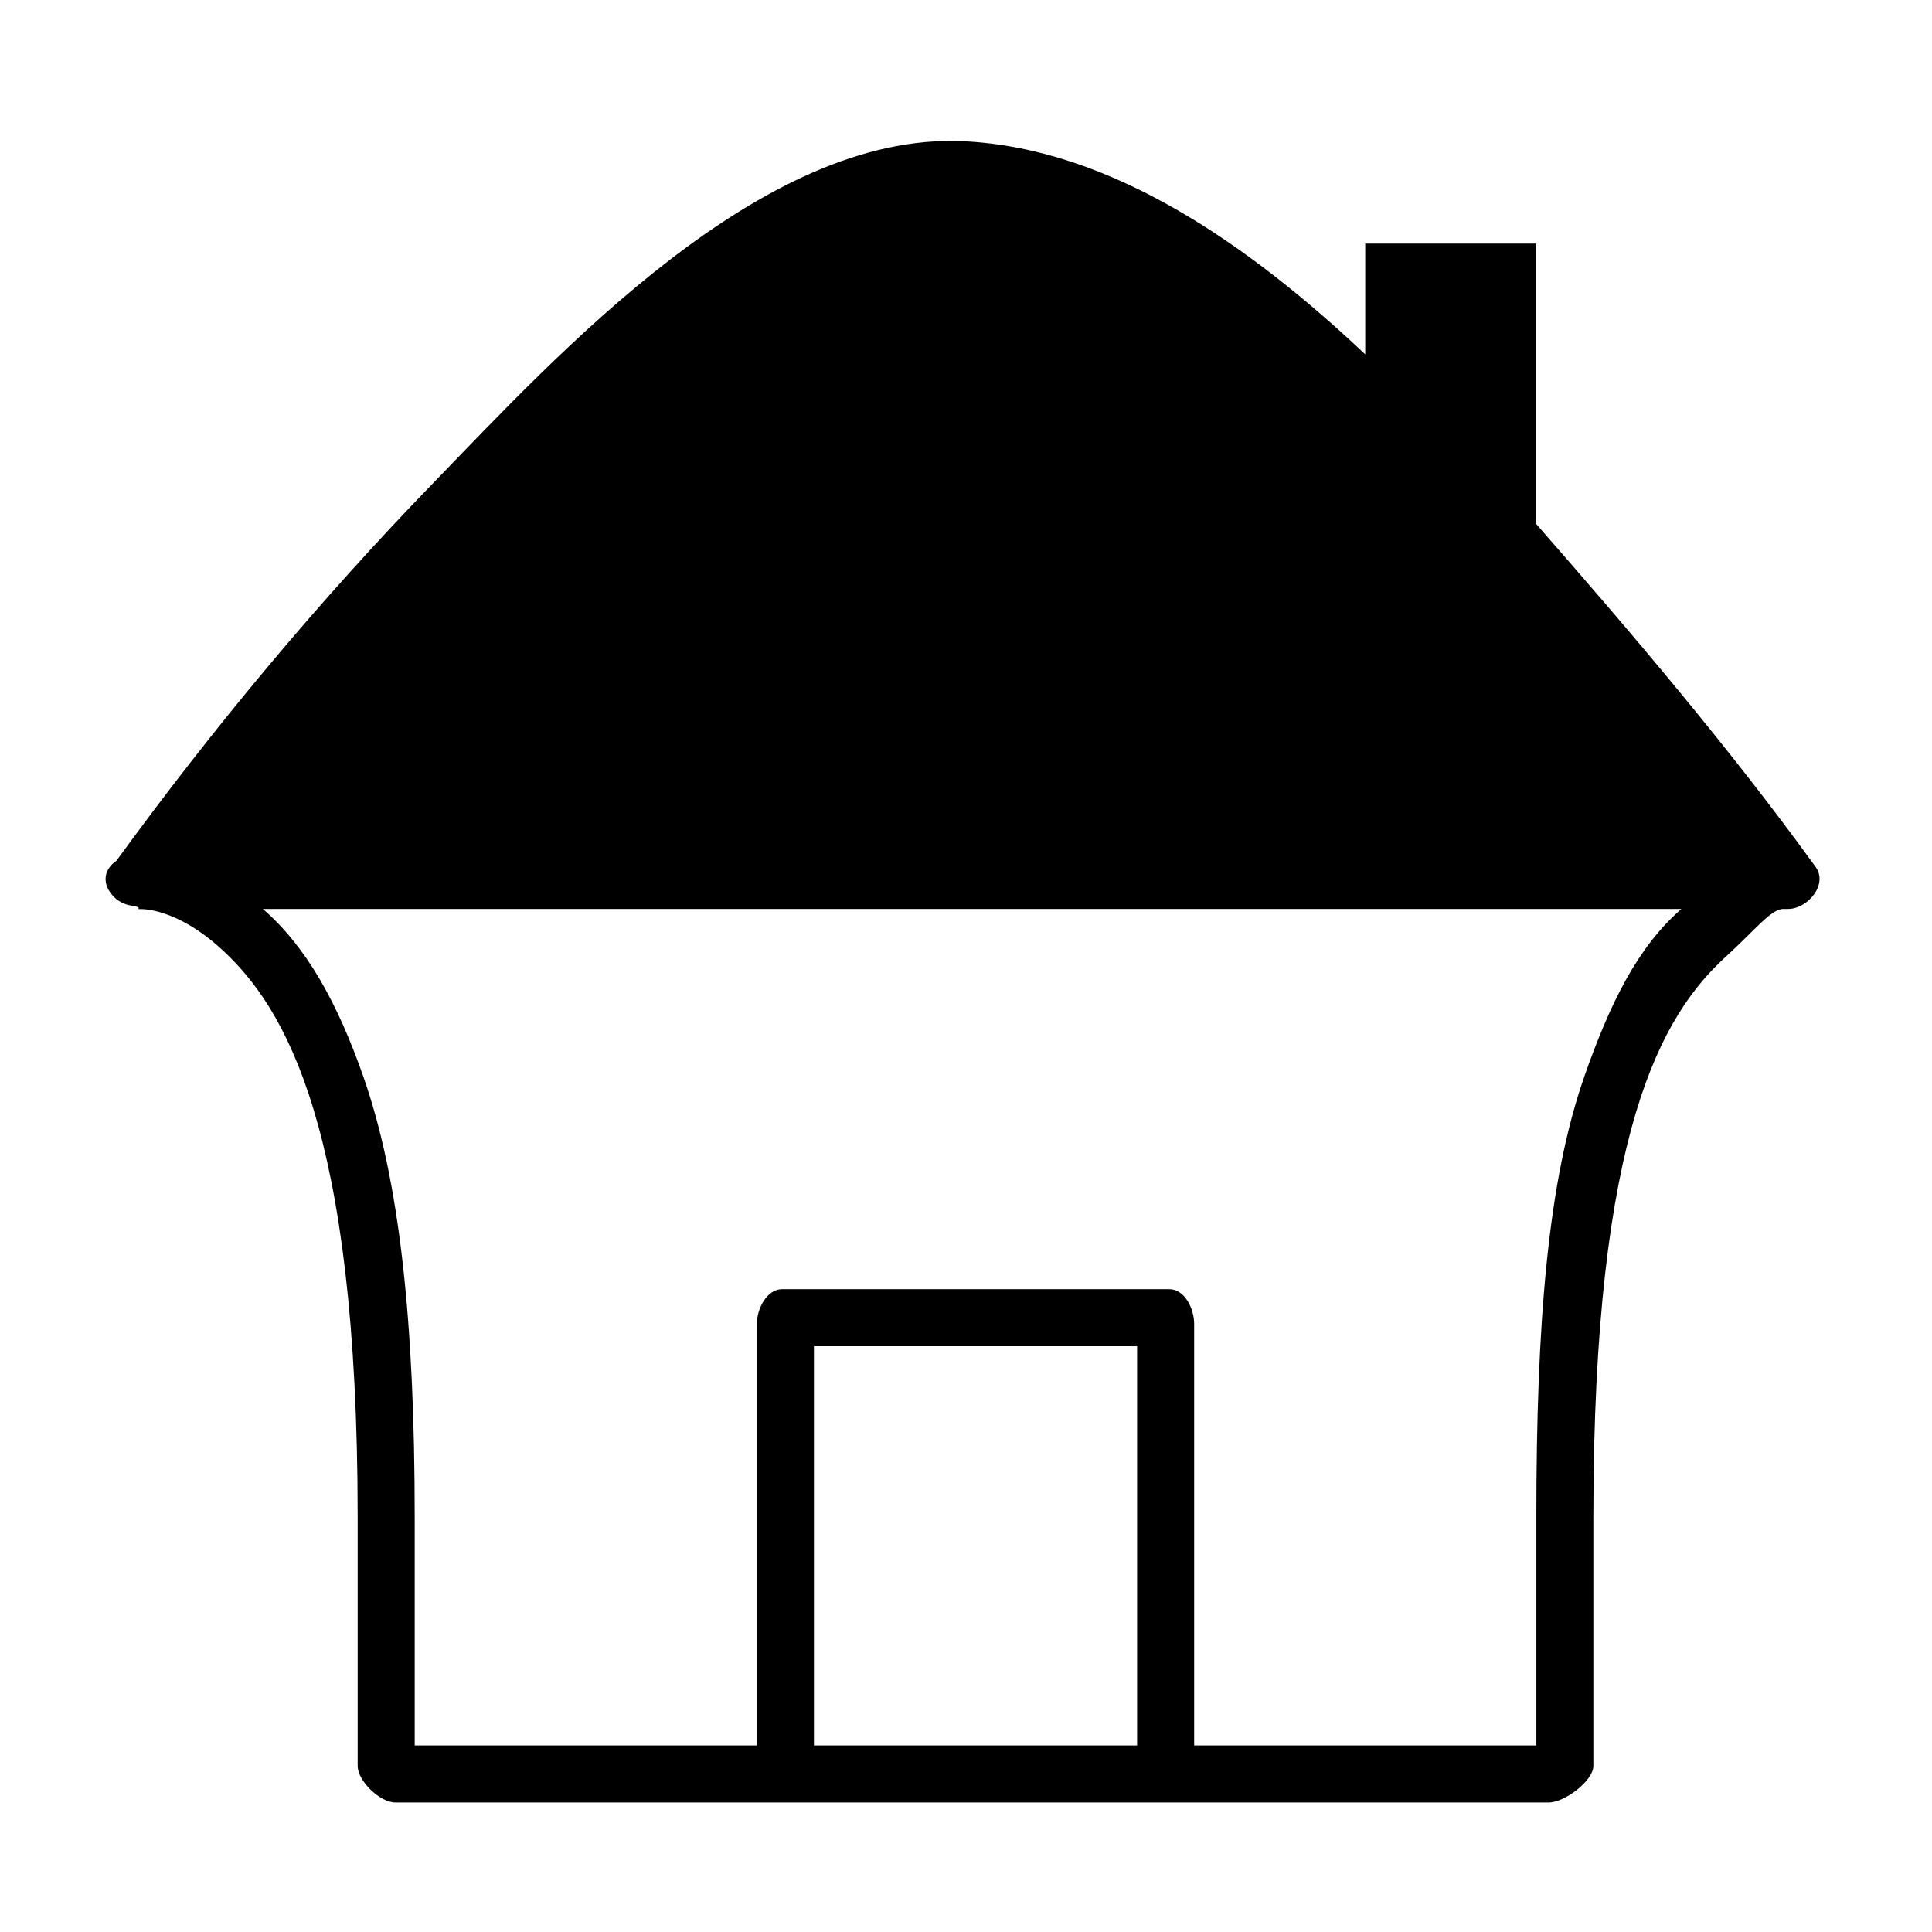
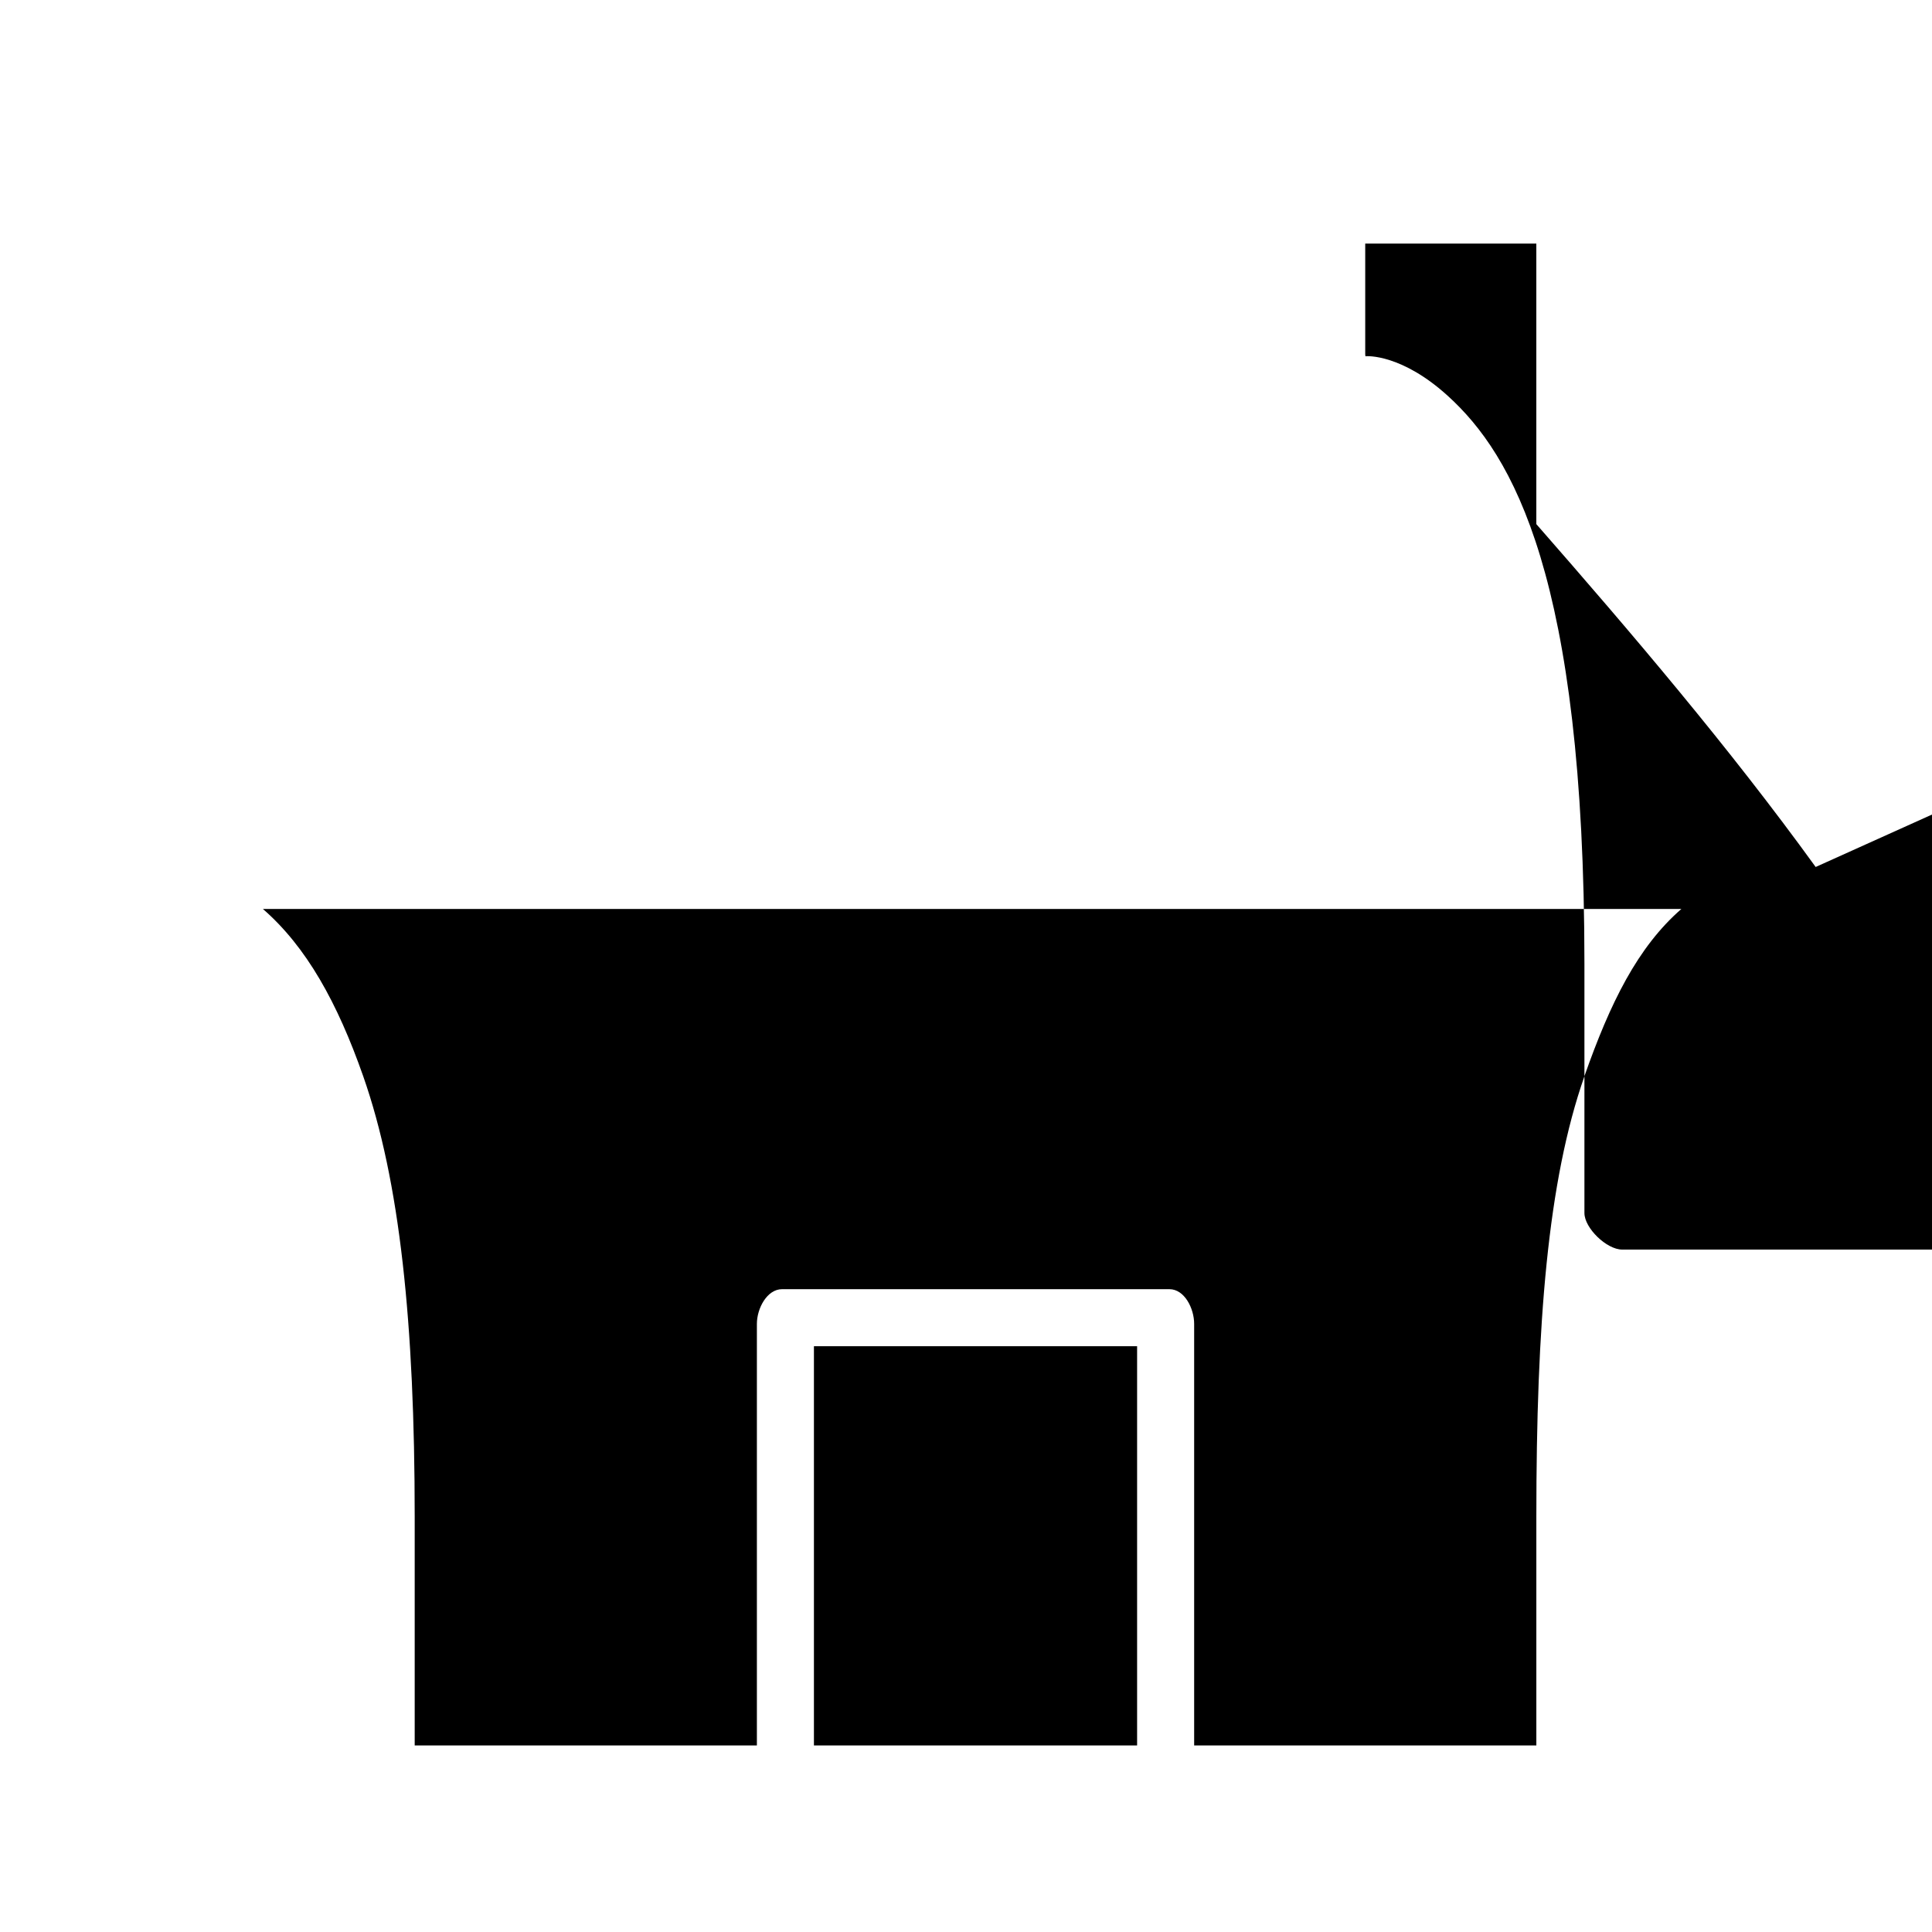
<svg xmlns="http://www.w3.org/2000/svg" fill="#000000" width="800px" height="800px" version="1.1" viewBox="144 144 512 512">
-   <path d="m625.17 373.76c-22.996-31.781-48.836-62.074-74.027-90.863v-74.348h-45.344v29.352c-30.23-28.496-67.062-54.664-106.6-56.477-53.453-2.465-107.07 56.227-140.37 90.566-30.227 31.152-58.434 64.98-83.973 100.12-3.379 2.293-3.648 5.844-1.473 8.621 0.273 0.402 0.586 0.746 0.941 1.09 0.402 0.344 0.719 0.691 1.238 0.973 1.203 0.746 2.606 1.203 4.07 1.305 0.406 0.07 0.625 0.289 1.062 0.328l0.055 0.516c0.438-0.086 9.684-0.586 21.914 10.57 17.047 15.523 36.121 47.828 36.121 150.48v65.992c0 4 5.898 9.688 9.98 9.688h21.84 263.96 19.922c4.082 0 11.77-5.688 11.77-9.684v-65.992c0-102.65 18.176-133.04 35.223-148.58 7.688-7.004 11.875-12.535 15.113-12.535h1.289c5.144 0 10.641-6.484 7.289-11.121zm-265.47 232.8v-89.891-15.906h42.891 42.754v15.91 89.887h-85.645zm204.19-177.34c-9.719 27.738-12.742 65.52-12.742 116.78v60.562h-16.582-74.102v-89.891-21.84c0-4.074-2.555-9.184-6.551-9.184h-51.328-51.328c-3.992 0-6.672 5.109-6.672 9.188v21.84 89.887h-73.98-16.703v-60.562c0-51.27-3.918-89.047-13.645-116.79-6.832-19.477-15.008-34.246-26.582-44.324h27.605 7.488 7.176 278.62 14.664 3.996 28.199 8.16c-11.574 10.078-18.859 24.848-25.699 44.332z" />
+   <path d="m625.17 373.76c-22.996-31.781-48.836-62.074-74.027-90.863v-74.348h-45.344v29.352l0.055 0.516c0.438-0.086 9.684-0.586 21.914 10.57 17.047 15.523 36.121 47.828 36.121 150.48v65.992c0 4 5.898 9.688 9.98 9.688h21.84 263.96 19.922c4.082 0 11.77-5.688 11.77-9.684v-65.992c0-102.65 18.176-133.04 35.223-148.58 7.688-7.004 11.875-12.535 15.113-12.535h1.289c5.144 0 10.641-6.484 7.289-11.121zm-265.47 232.8v-89.891-15.906h42.891 42.754v15.91 89.887h-85.645zm204.19-177.34c-9.719 27.738-12.742 65.52-12.742 116.78v60.562h-16.582-74.102v-89.891-21.84c0-4.074-2.555-9.184-6.551-9.184h-51.328-51.328c-3.992 0-6.672 5.109-6.672 9.188v21.84 89.887h-73.98-16.703v-60.562c0-51.27-3.918-89.047-13.645-116.79-6.832-19.477-15.008-34.246-26.582-44.324h27.605 7.488 7.176 278.62 14.664 3.996 28.199 8.16c-11.574 10.078-18.859 24.848-25.699 44.332z" />
</svg>